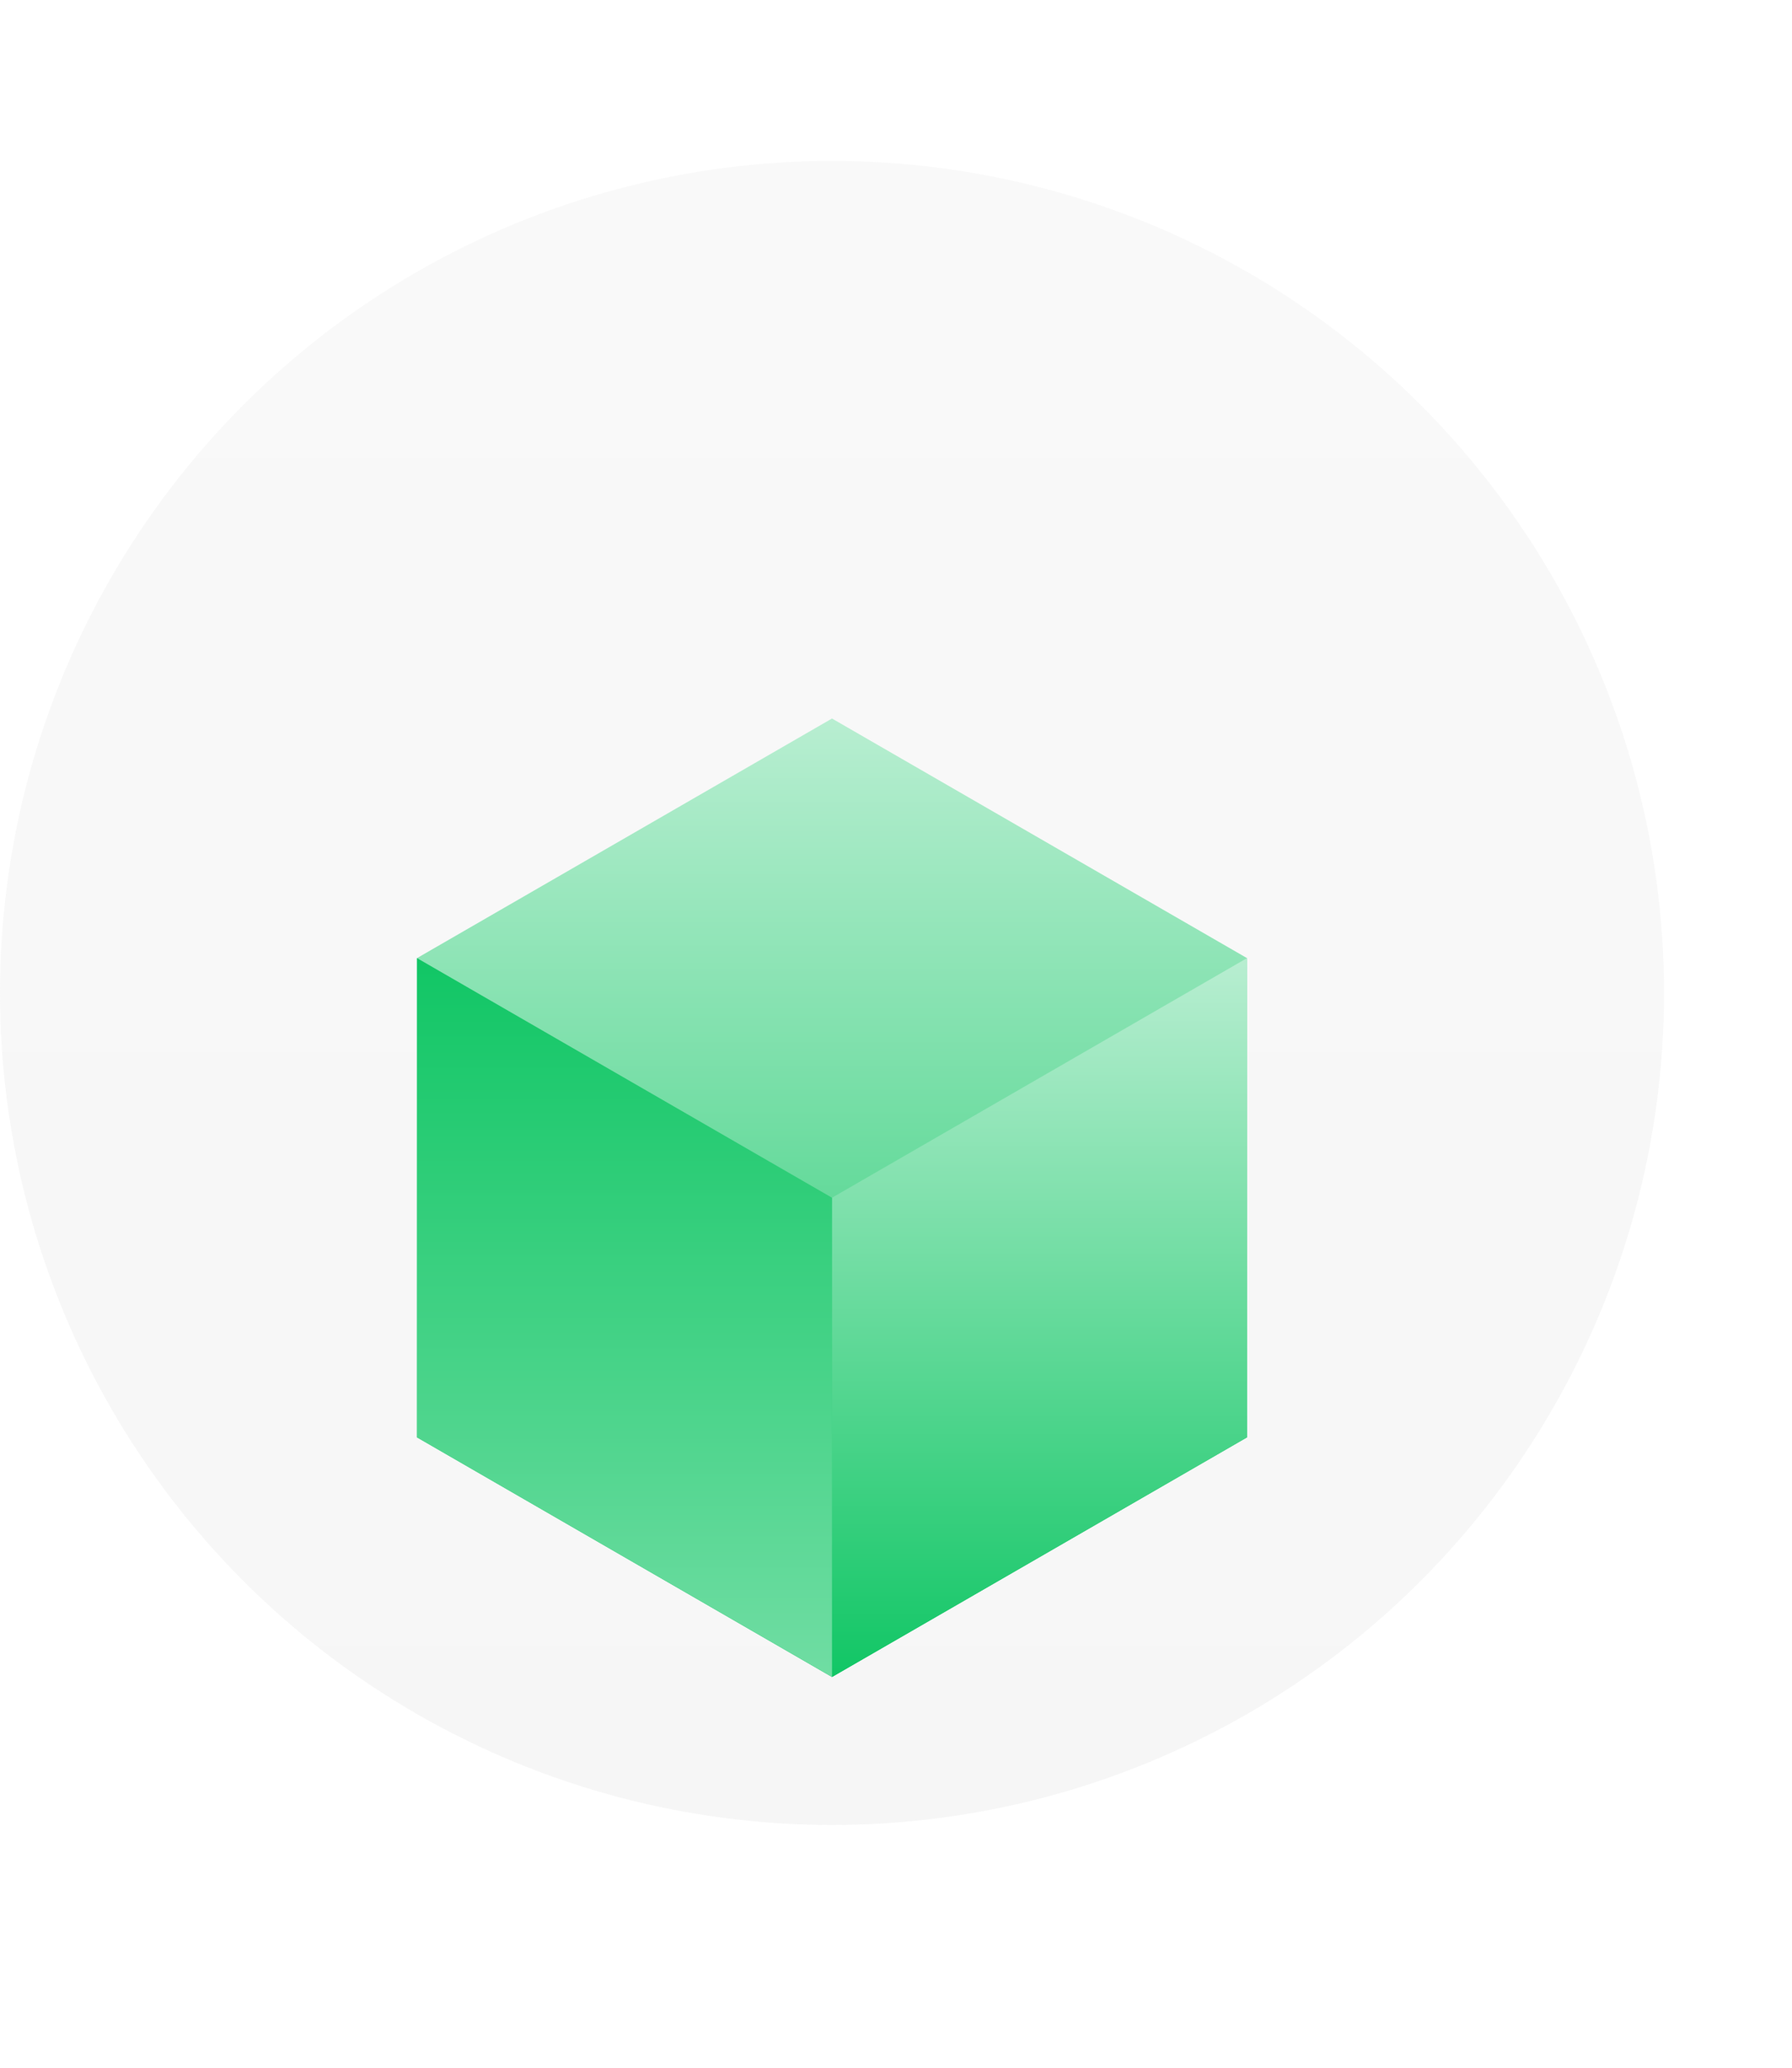
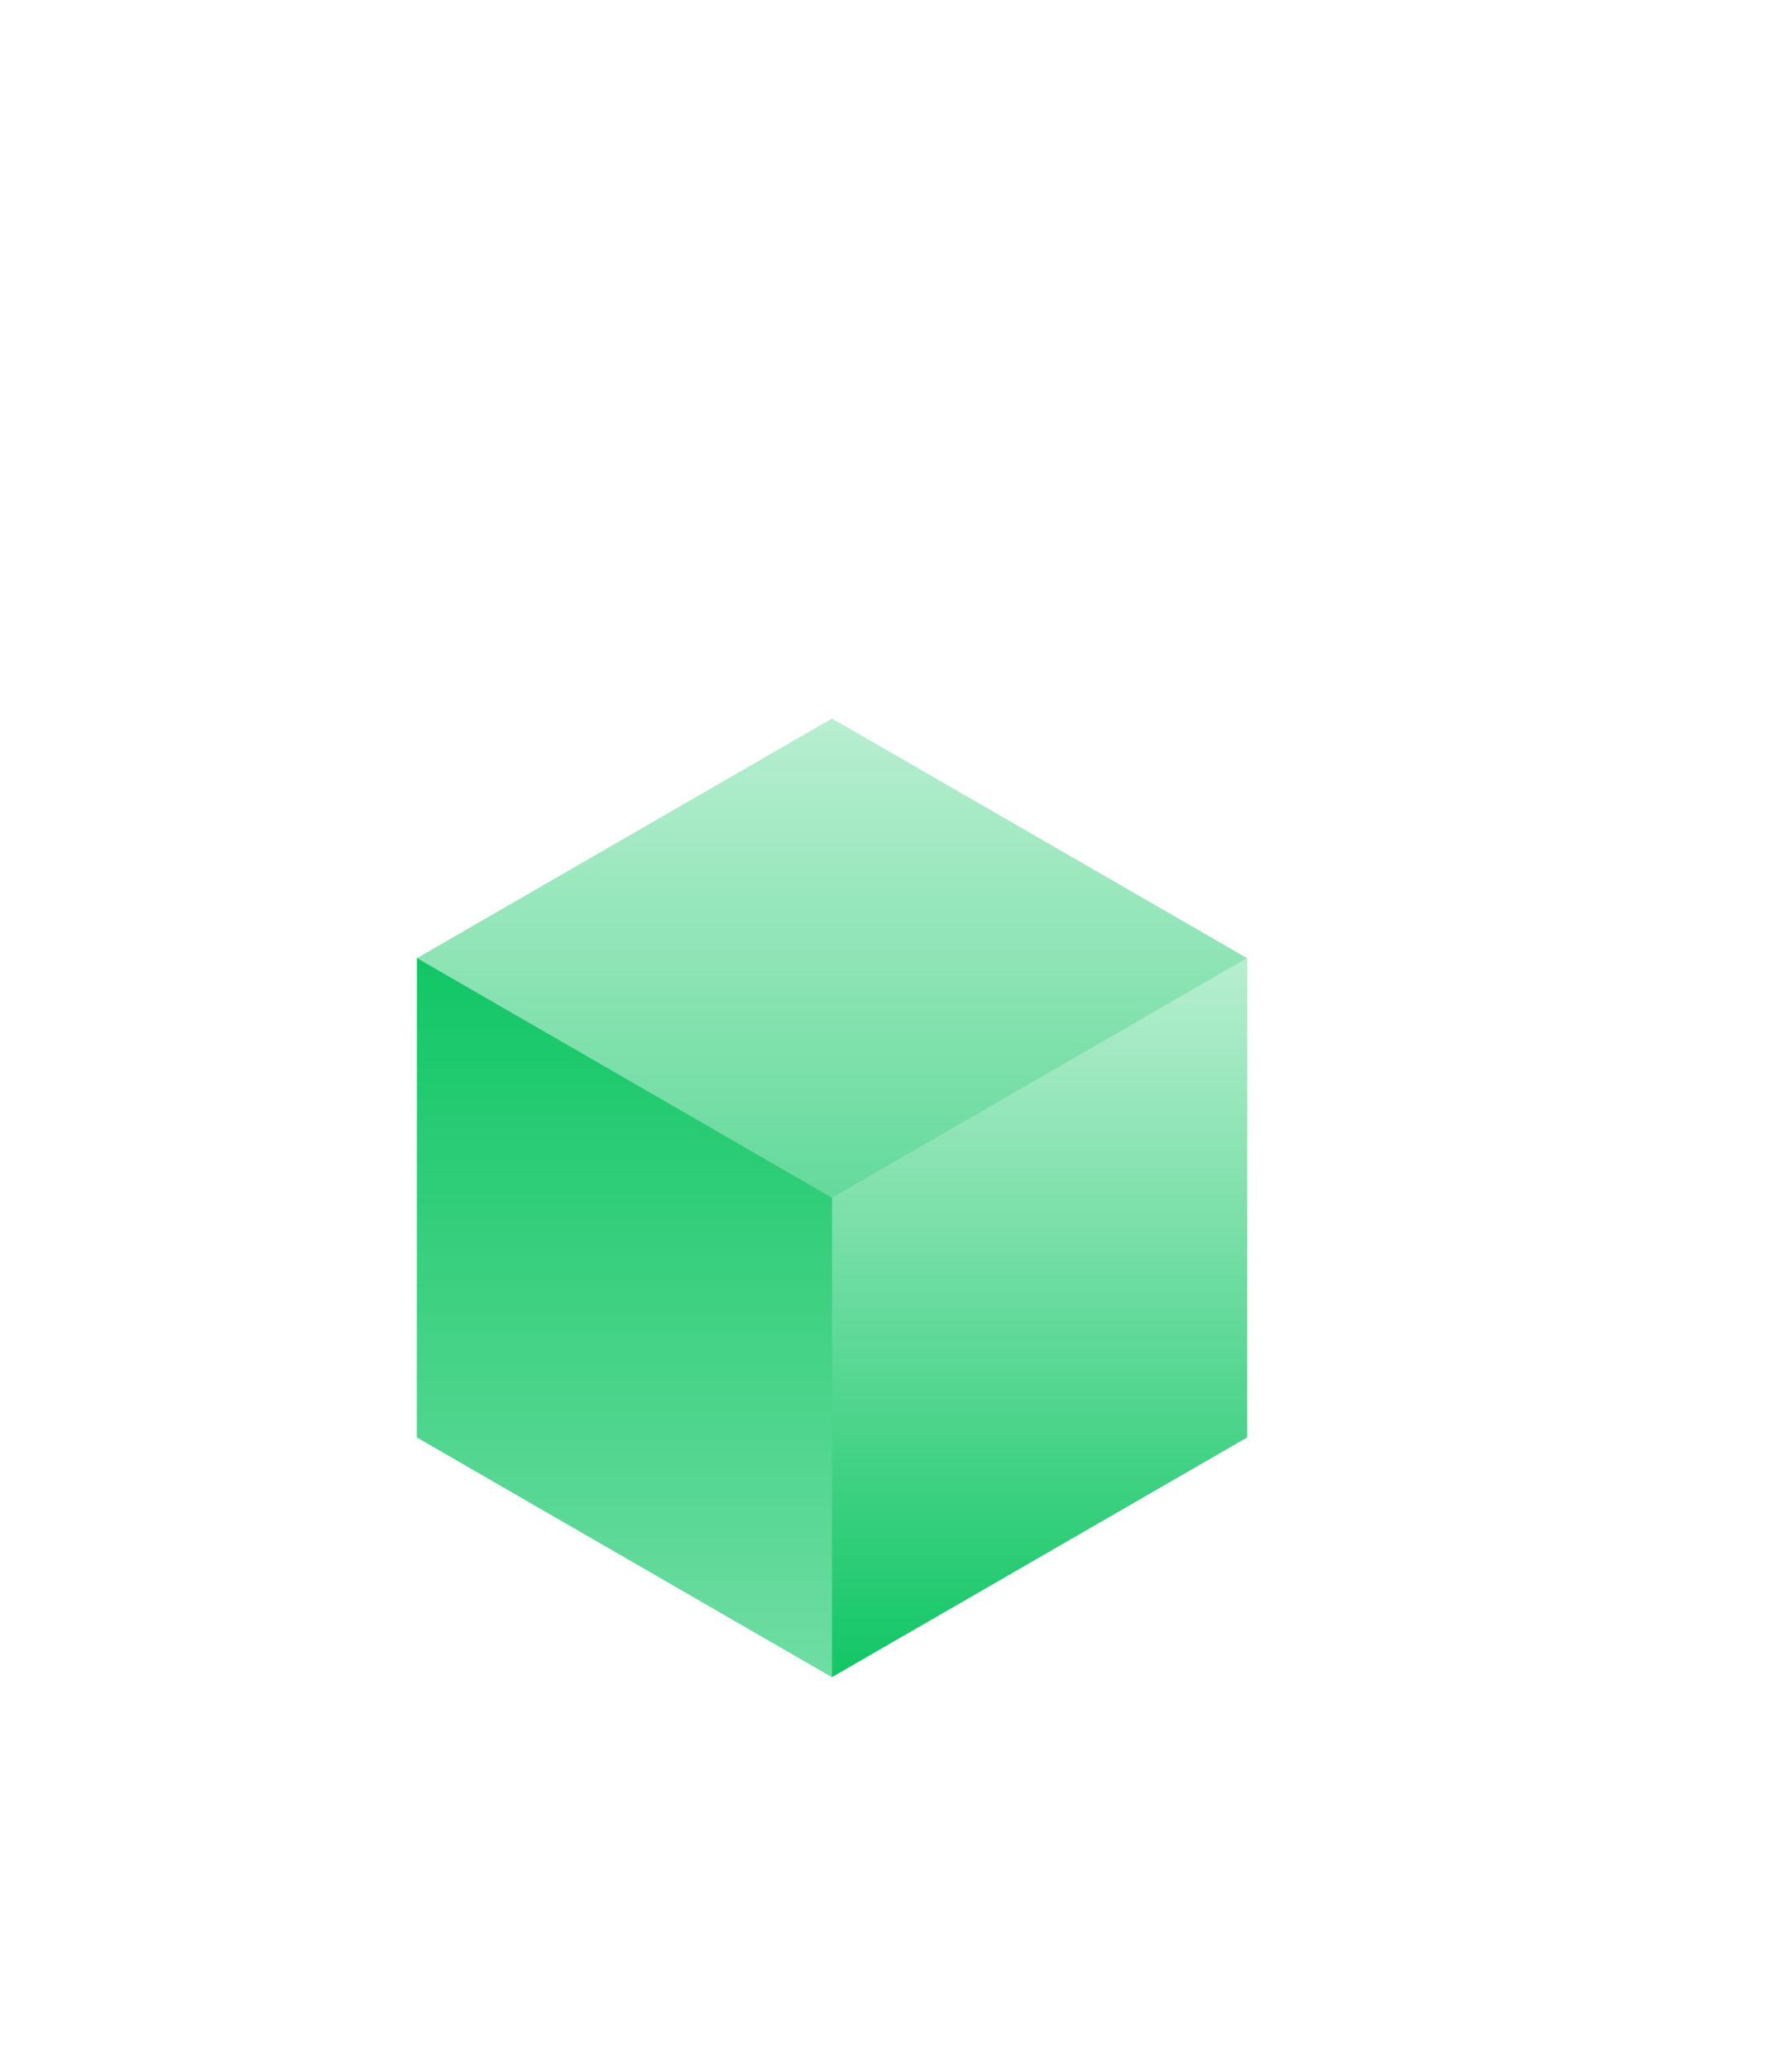
<svg xmlns="http://www.w3.org/2000/svg" width="65" height="75" viewBox="0 0 70 70" fill="none">
-   <circle opacity="0.4" cx="32.5" cy="33.402" r="32.5" fill="url(#paint0_linear_1_563)" />
  <g filter="url(#filter0_d_1_563)">
    <path d="M32.5 14.682L48.712 24.042V42.762L32.5 52.122L16.288 42.762V24.042L32.5 14.682Z" fill="url(#paint1_linear_1_563)" />
    <path d="M48.711 24.041L48.712 24.042V42.762L32.501 52.121L32.5 52.12V33.401L48.711 24.041Z" fill="url(#paint2_linear_1_563)" />
    <path d="M16.289 24.041L16.288 24.042V42.762L32.499 52.121L32.5 52.12V33.401L16.289 24.041Z" fill="url(#paint3_linear_1_563)" />
  </g>
  <defs>
    <filter id="filter0_d_1_563" x="2.188" y="8.582" width="60.624" height="65.639" filterUnits="userSpaceOnUse" color-interpolation-filters="sRGB">
      <feFlood flood-opacity="0" result="BackgroundImageFix" />
      <feColorMatrix in="SourceAlpha" type="matrix" values="0 0 0 0 0 0 0 0 0 0 0 0 0 0 0 0 0 0 127 0" result="hardAlpha" />
      <feOffset dy="8" />
      <feGaussianBlur stdDeviation="7.05" />
      <feComposite in2="hardAlpha" operator="out" />
      <feColorMatrix type="matrix" values="0 0 0 0 0.122 0 0 0 0 0.792 0 0 0 0 0.431 0 0 0 0.35 0" />
      <feBlend mode="normal" in2="BackgroundImageFix" result="effect1_dropShadow_1_563" />
      <feBlend mode="normal" in="SourceGraphic" in2="effect1_dropShadow_1_563" result="shape" />
    </filter>
    <linearGradient id="paint0_linear_1_563" x1="32.5" y1="0.902" x2="32.5" y2="65.902" gradientUnits="userSpaceOnUse">
      <stop stop-color="#F0F0F0" />
      <stop offset="1" stop-color="#E9E9E9" />
    </linearGradient>
    <linearGradient id="paint1_linear_1_563" x1="32.5" y1="14.682" x2="32.5" y2="52.122" gradientUnits="userSpaceOnUse">
      <stop stop-color="#B8EED1" />
      <stop offset="1" stop-color="#11C665" />
    </linearGradient>
    <linearGradient id="paint2_linear_1_563" x1="40.606" y1="24.041" x2="40.606" y2="52.121" gradientUnits="userSpaceOnUse">
      <stop stop-color="#B8EED1" />
      <stop offset="1" stop-color="#11C665" />
    </linearGradient>
    <linearGradient id="paint3_linear_1_563" x1="24.394" y1="24.041" x2="24.394" y2="52.121" gradientUnits="userSpaceOnUse">
      <stop stop-color="#11C665" />
      <stop offset="1" stop-color="#70DDA3" />
    </linearGradient>
  </defs>
</svg>